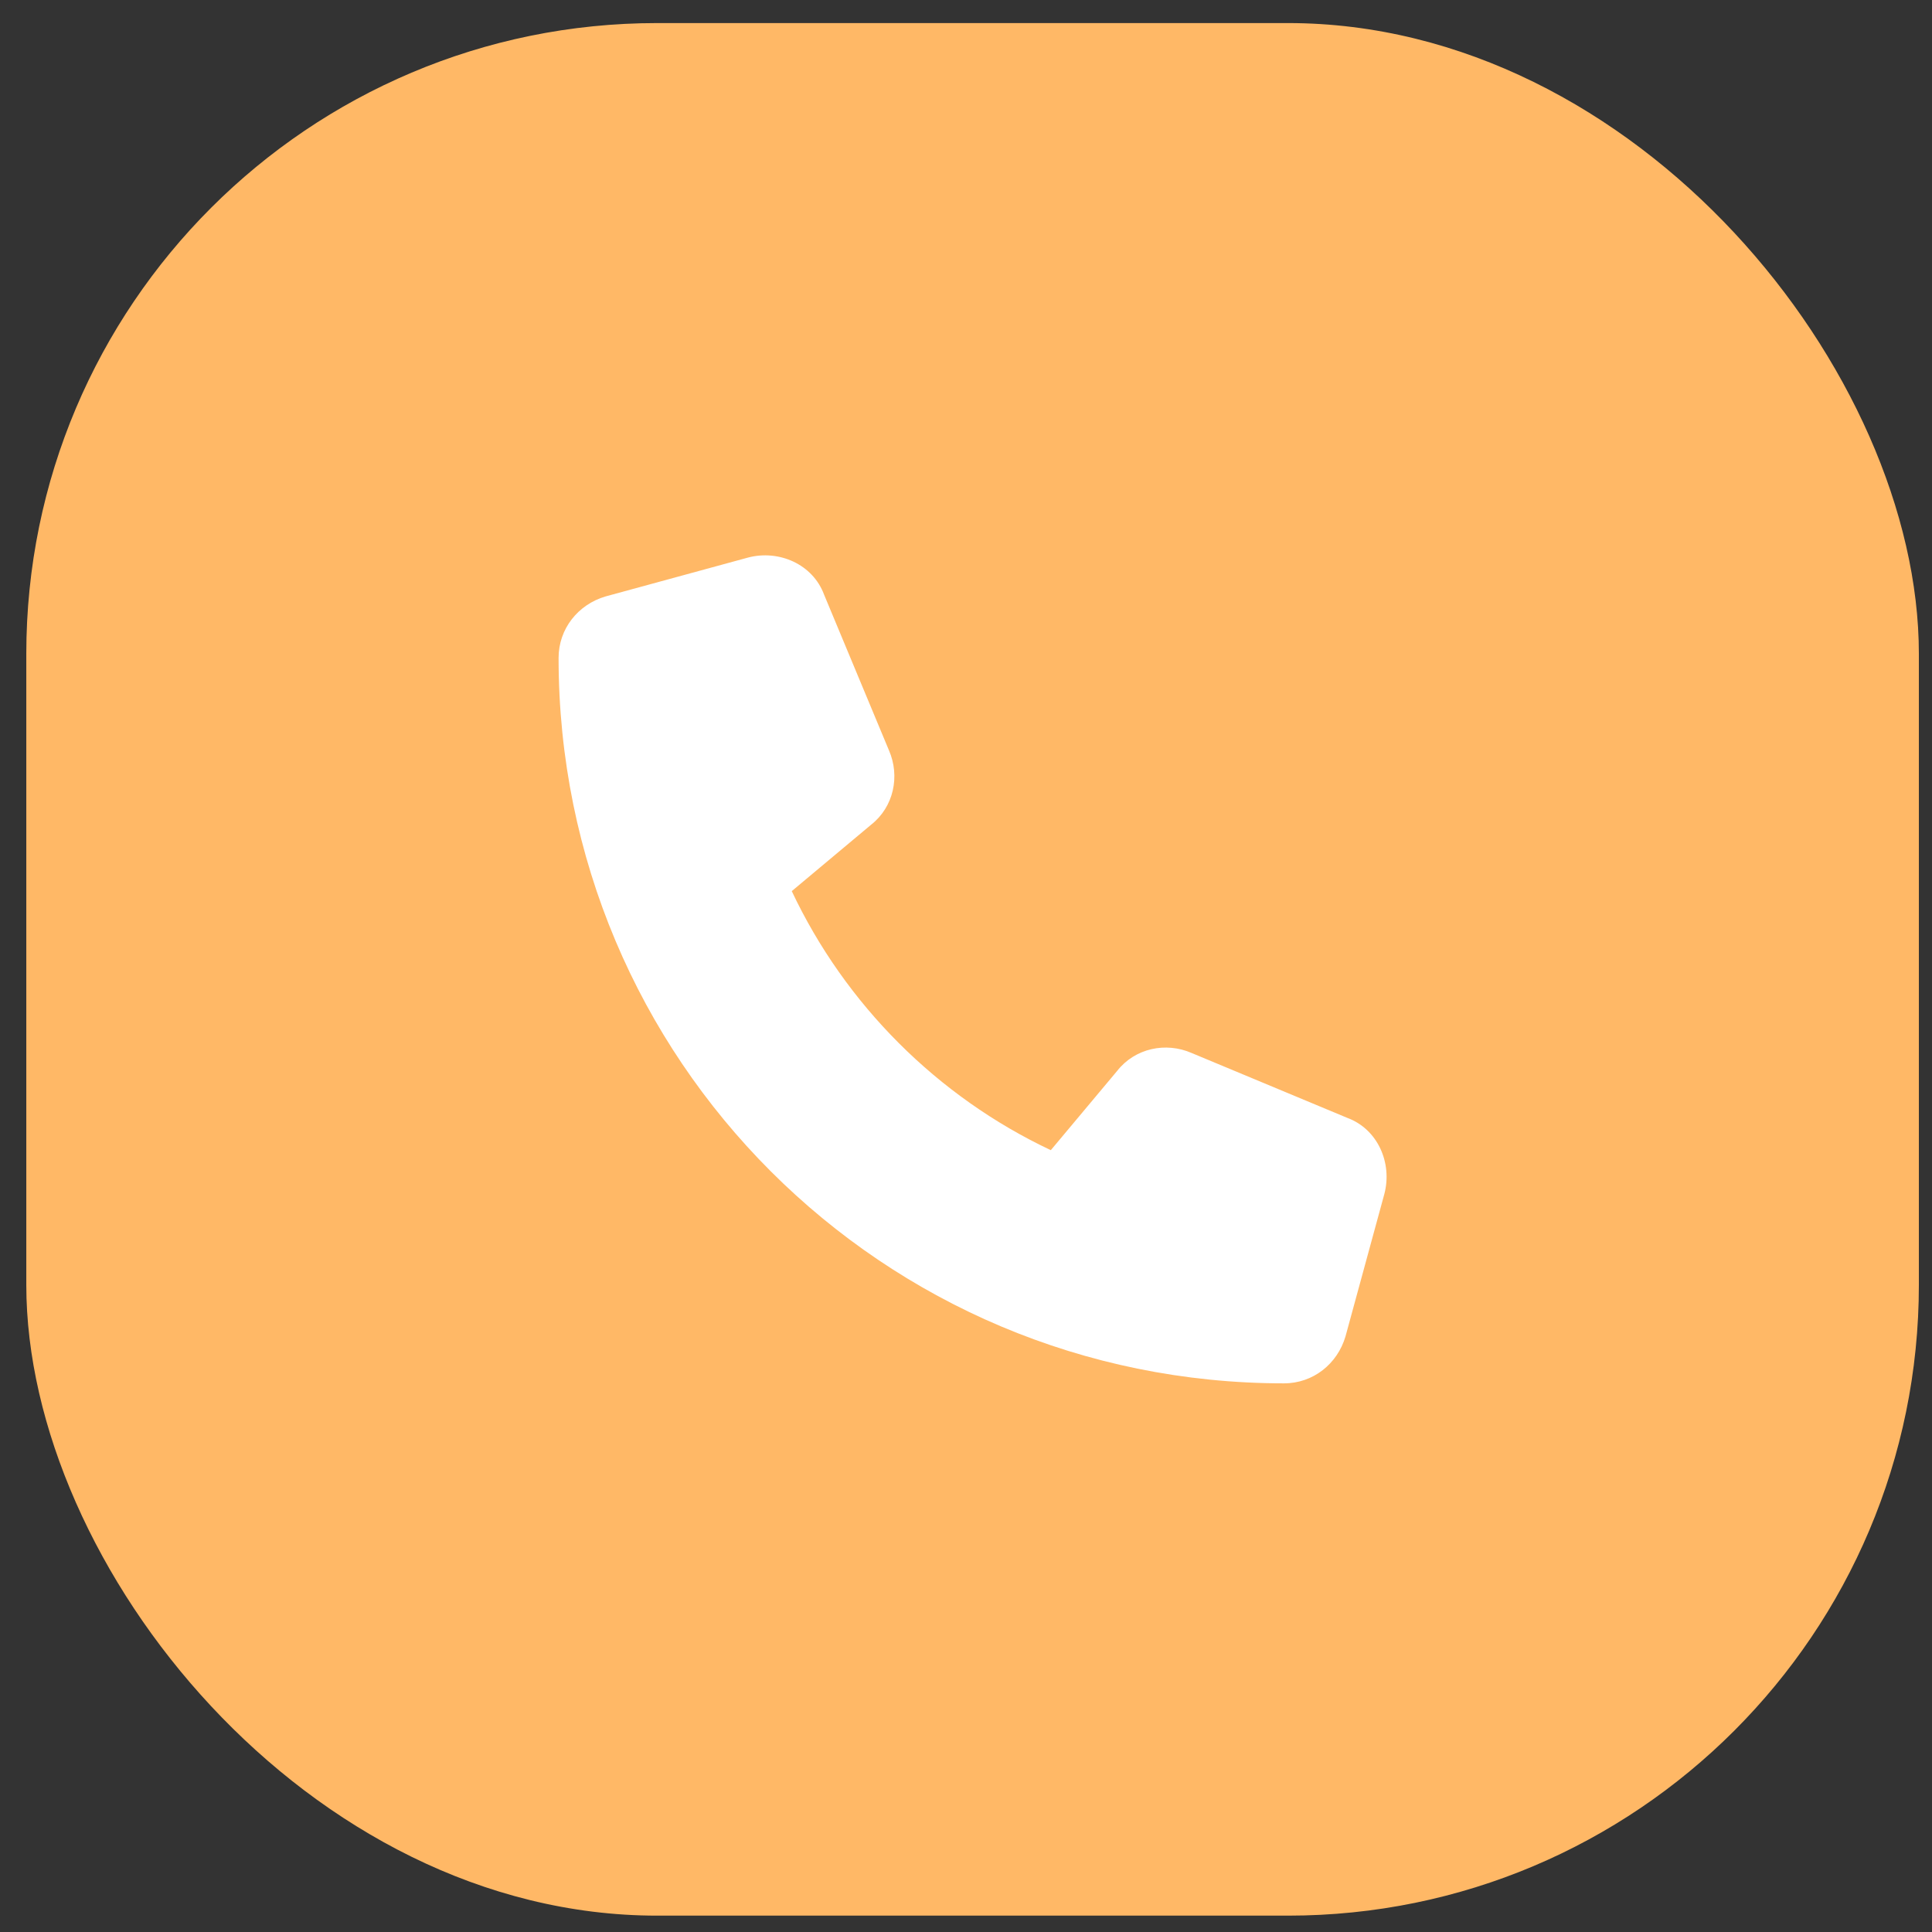
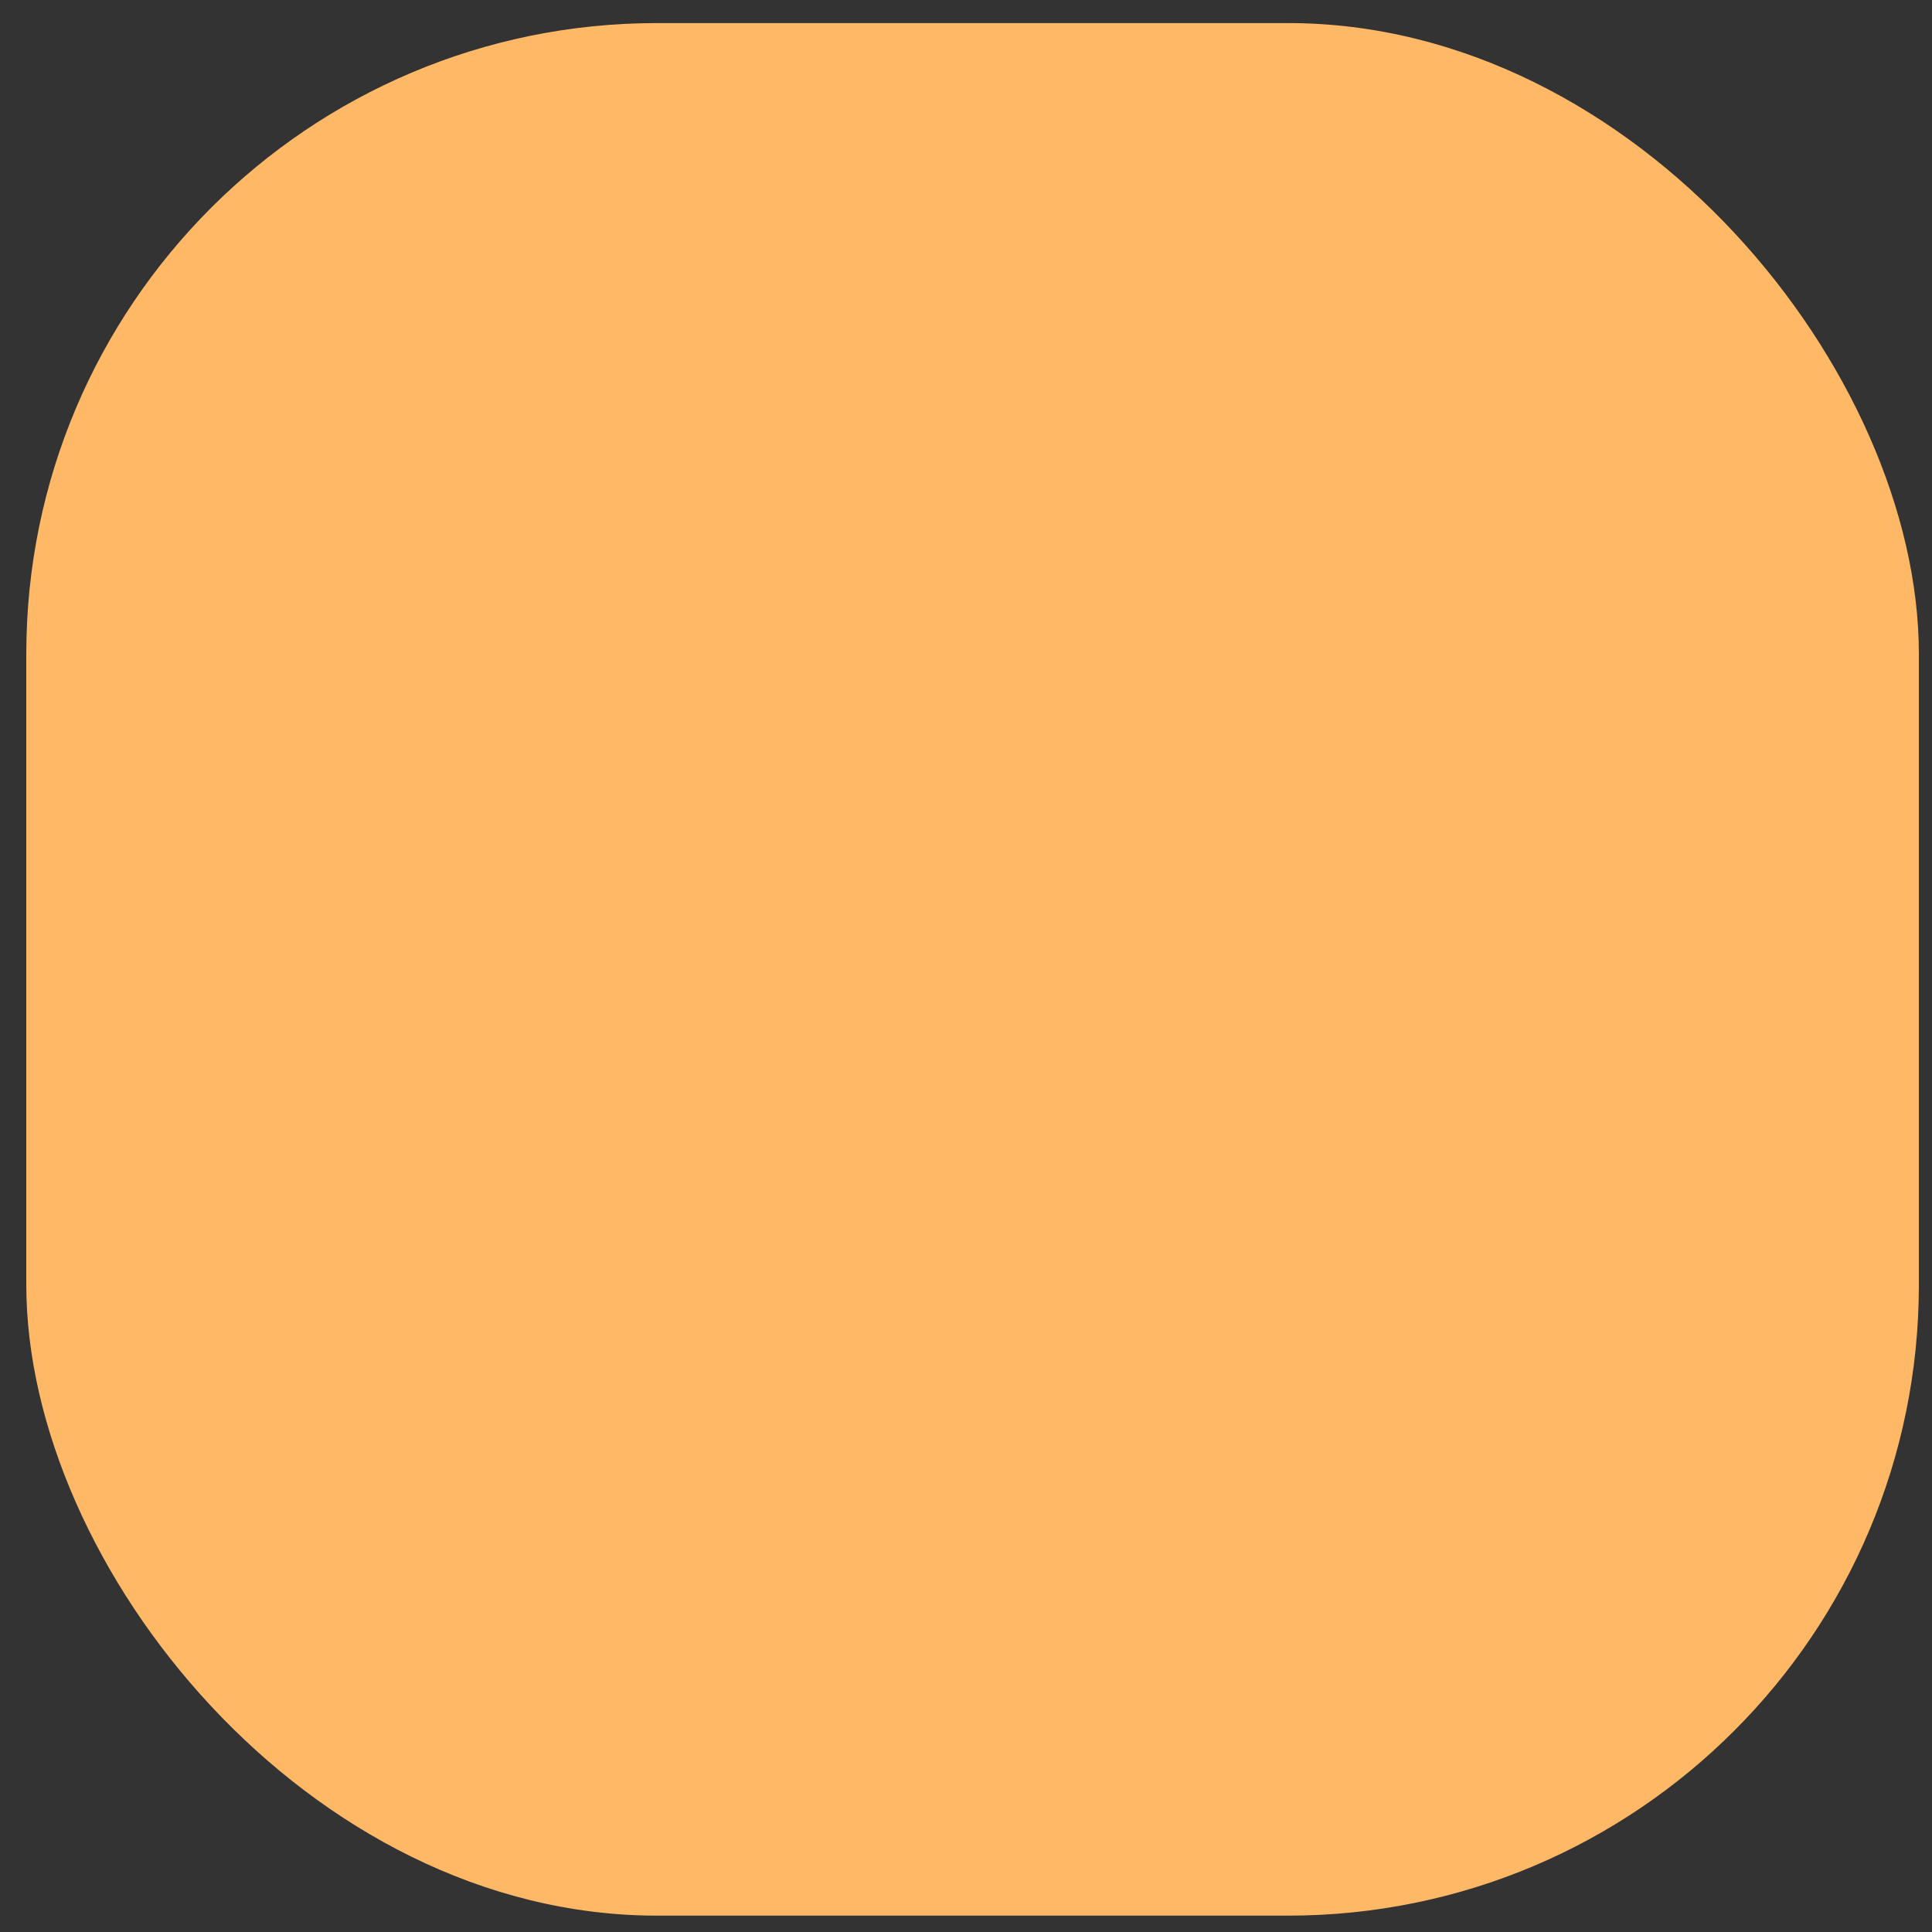
<svg xmlns="http://www.w3.org/2000/svg" width="49" height="49" viewBox="0 0 49 49" fill="none">
  <rect x="0" y="0" width="49" height="49" fill="#333333" stroke="none" />
  <rect x="0.667" y="0.585" width="48" height="48" rx="16" fill="#FFB866" />
-   <path d="M20.902 15.085L22.545 19.028C22.832 19.685 22.668 20.465 22.093 20.917L20.081 22.601C21.436 25.475 23.777 27.816 26.651 29.171L28.335 27.159C28.787 26.584 29.567 26.42 30.224 26.707L34.166 28.35C34.947 28.637 35.316 29.5 35.111 30.28L34.125 33.894C33.92 34.592 33.304 35.085 32.565 35.085C22.38 35.085 14.167 26.872 14.167 16.687C14.167 15.948 14.66 15.332 15.358 15.127L18.972 14.141C19.752 13.936 20.614 14.305 20.902 15.085Z" fill="white" />
</svg>